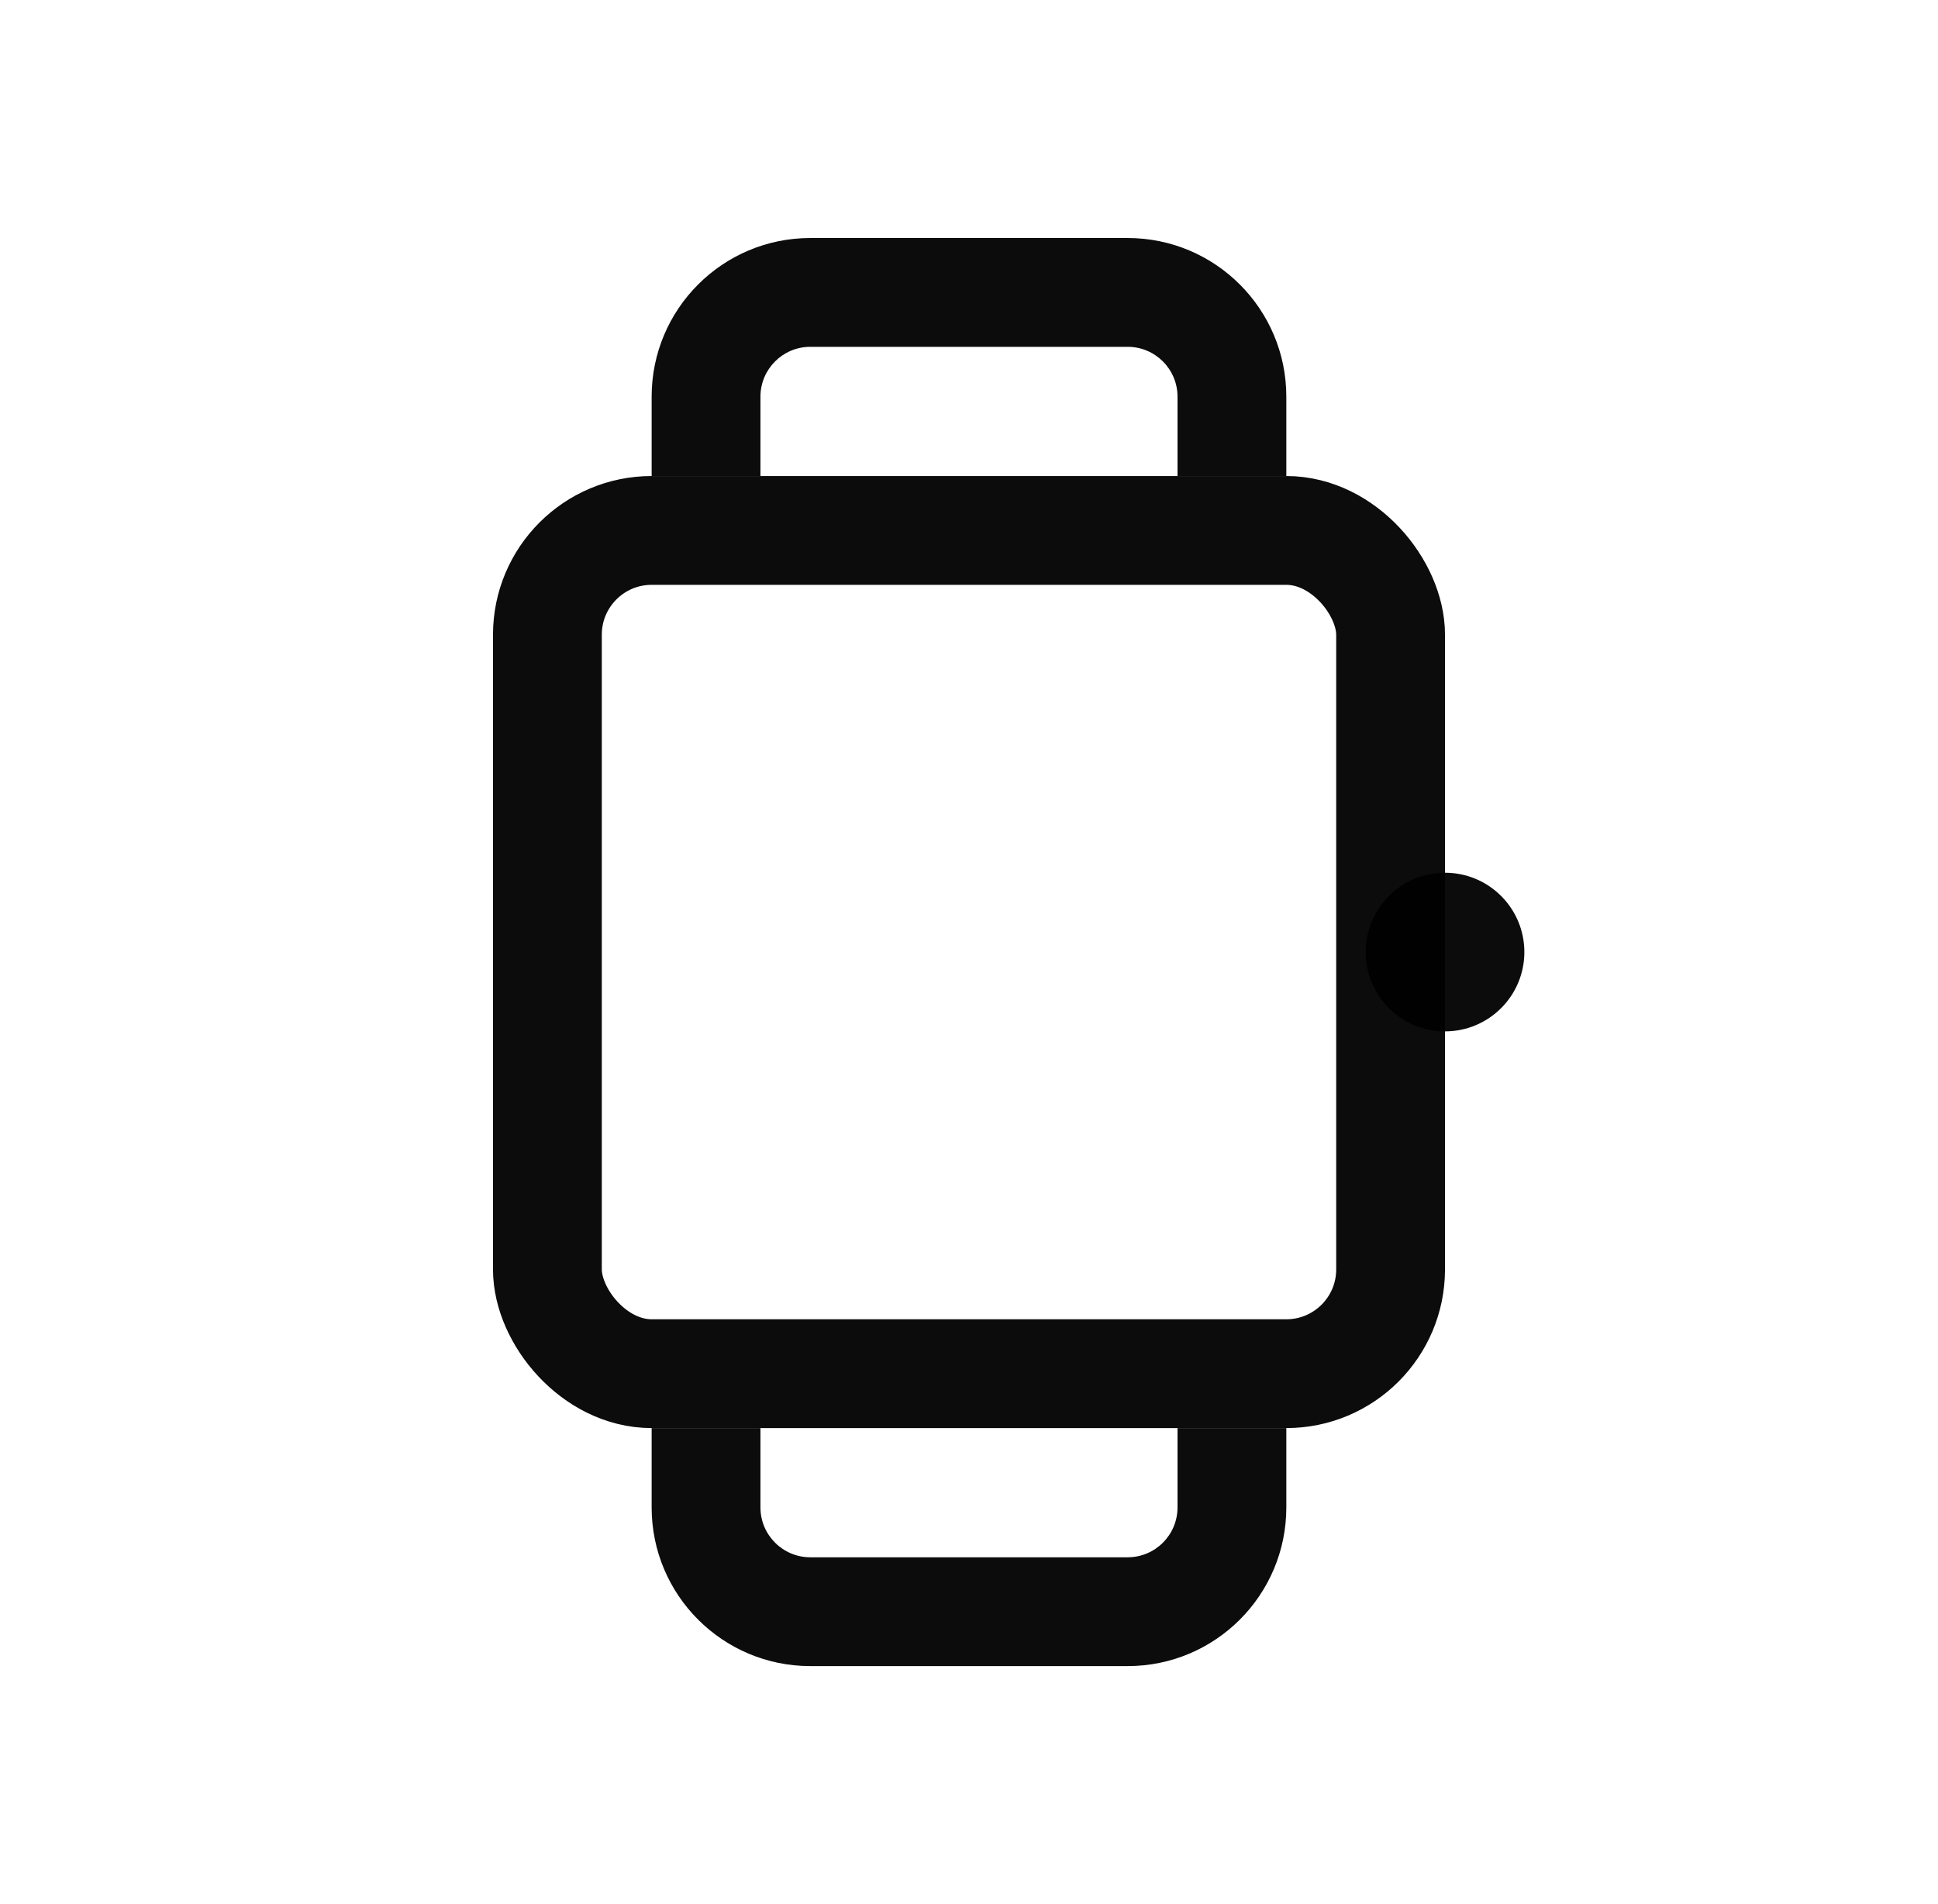
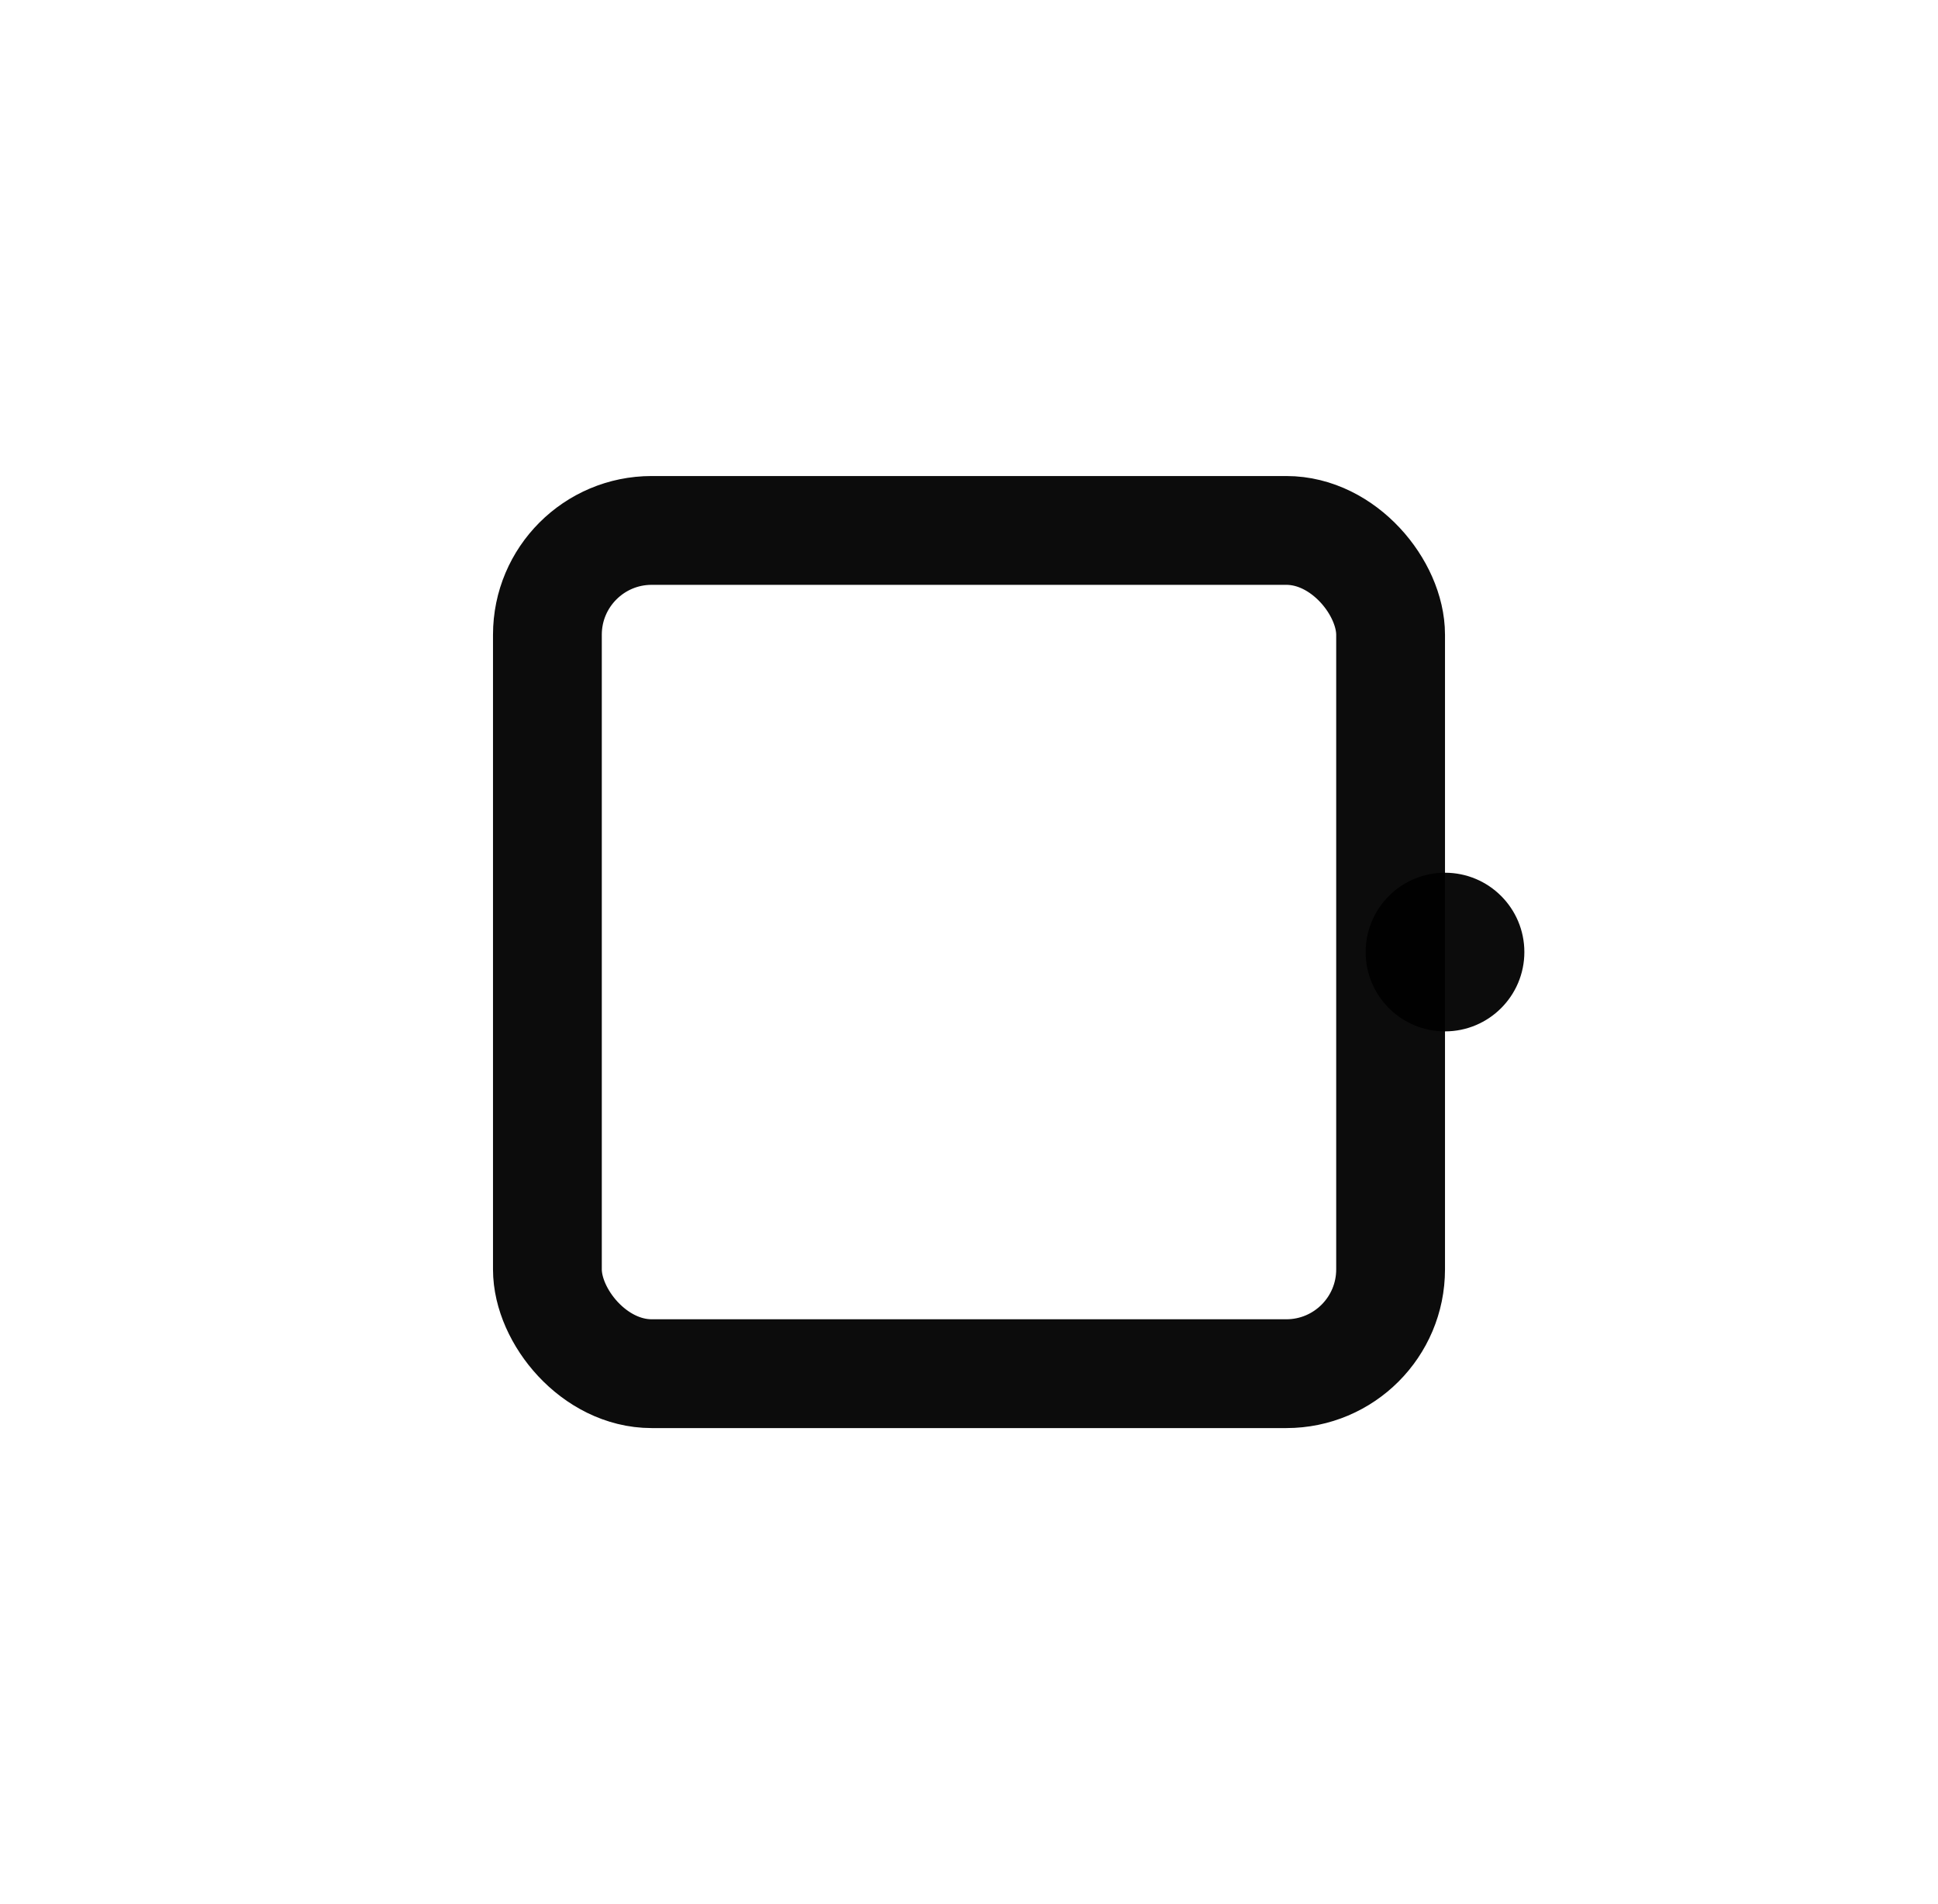
<svg xmlns="http://www.w3.org/2000/svg" width="57" height="56" viewBox="0 0 57 56" fill="none">
  <rect x="16.1" y="15.6" width="24.8" height="24.8" rx="3.067" stroke="black" stroke-opacity="0.95" stroke-width="3.2" />
-   <path fill-rule="evenodd" clip-rule="evenodd" d="M23.833 10.2H33.166C33.976 10.2 34.633 10.857 34.633 11.667V14H37.833L37.833 11.667C37.833 9.089 35.743 7 33.166 7H23.833C21.255 7 19.166 9.089 19.166 11.667V14H22.366V11.667C22.366 10.857 23.023 10.2 23.833 10.2ZM22.366 42H19.166V44.333C19.166 46.911 21.255 49 23.833 49H33.166C35.743 49 37.833 46.911 37.833 44.333V42H34.633V44.333C34.633 45.143 33.976 45.8 33.166 45.8H23.833C23.023 45.8 22.366 45.143 22.366 44.333V42Z" fill="black" fill-opacity="0.95" />
  <path d="M44.834 28C44.834 29.289 43.789 30.333 42.5 30.333C41.212 30.333 40.167 29.289 40.167 28C40.167 26.711 41.212 25.667 42.5 25.667C43.789 25.667 44.834 26.711 44.834 28Z" fill="black" fill-opacity="0.95" />
</svg>